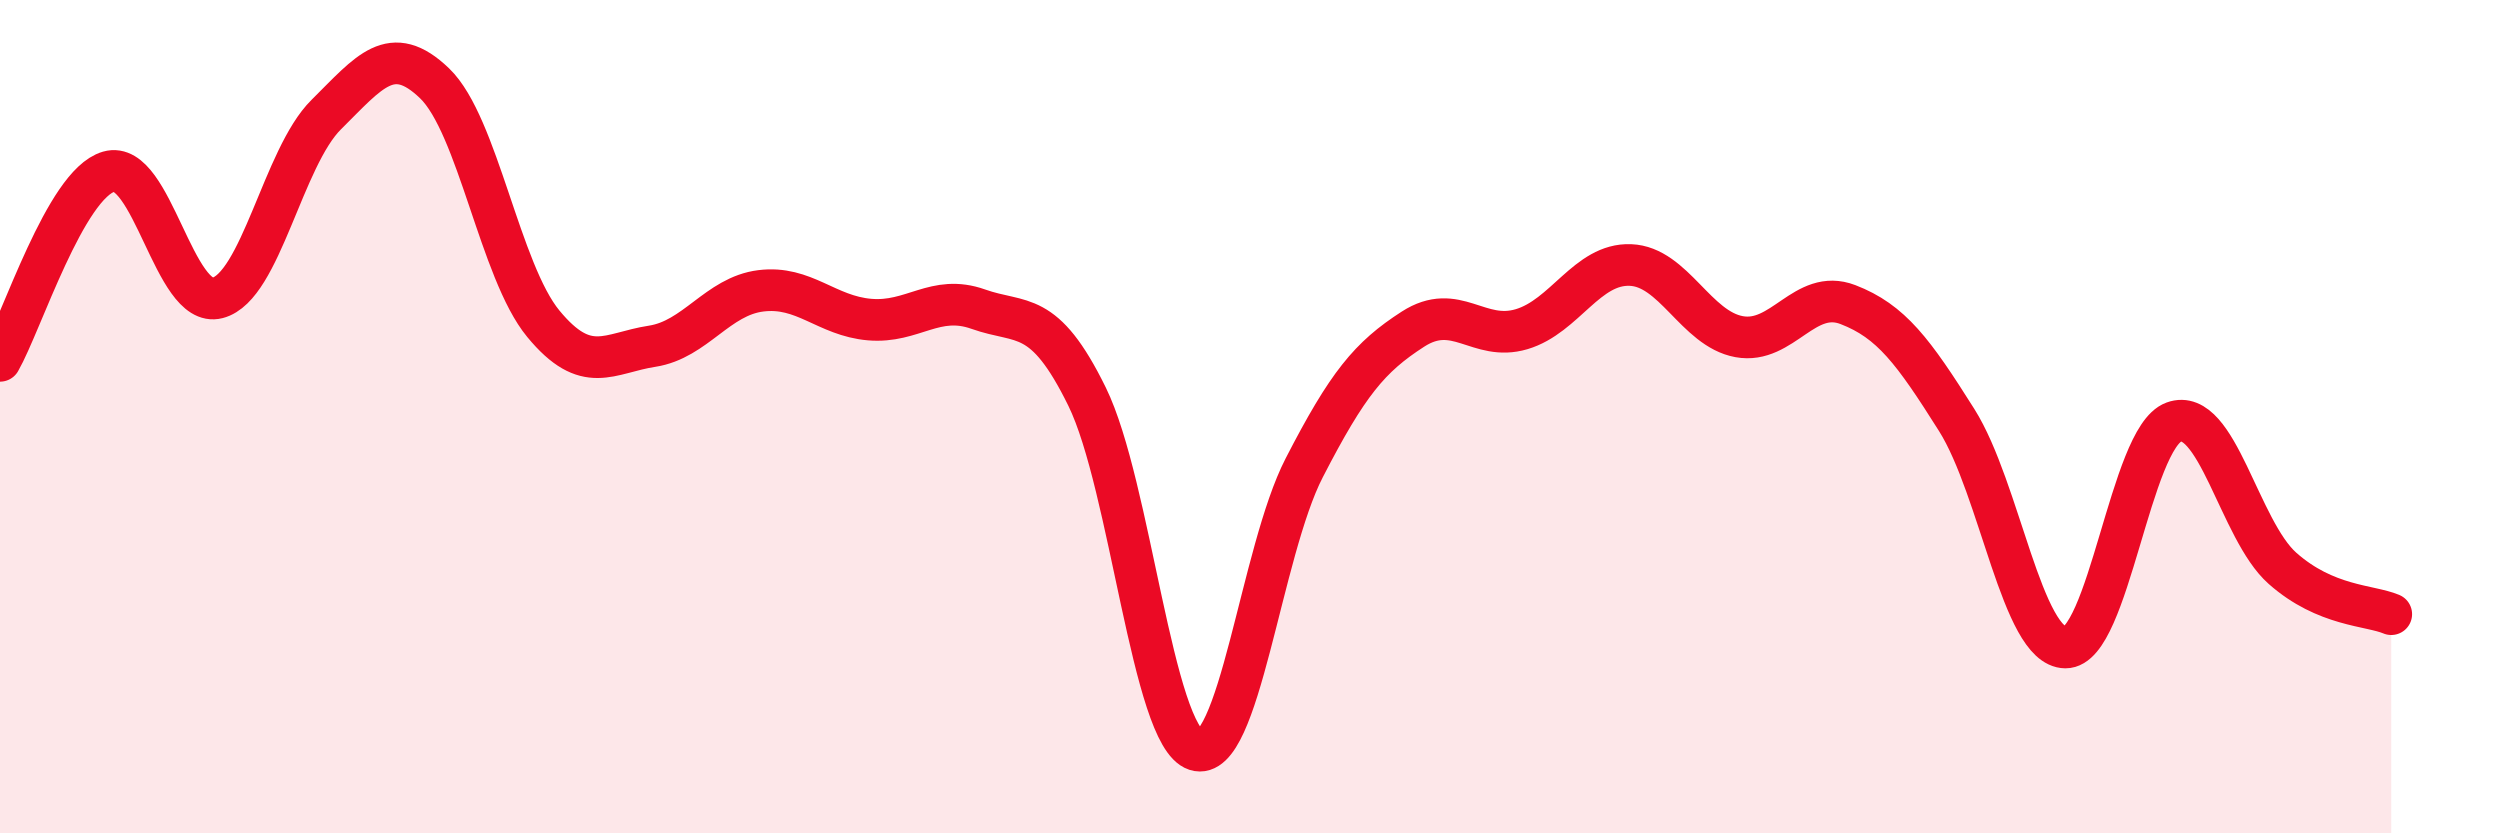
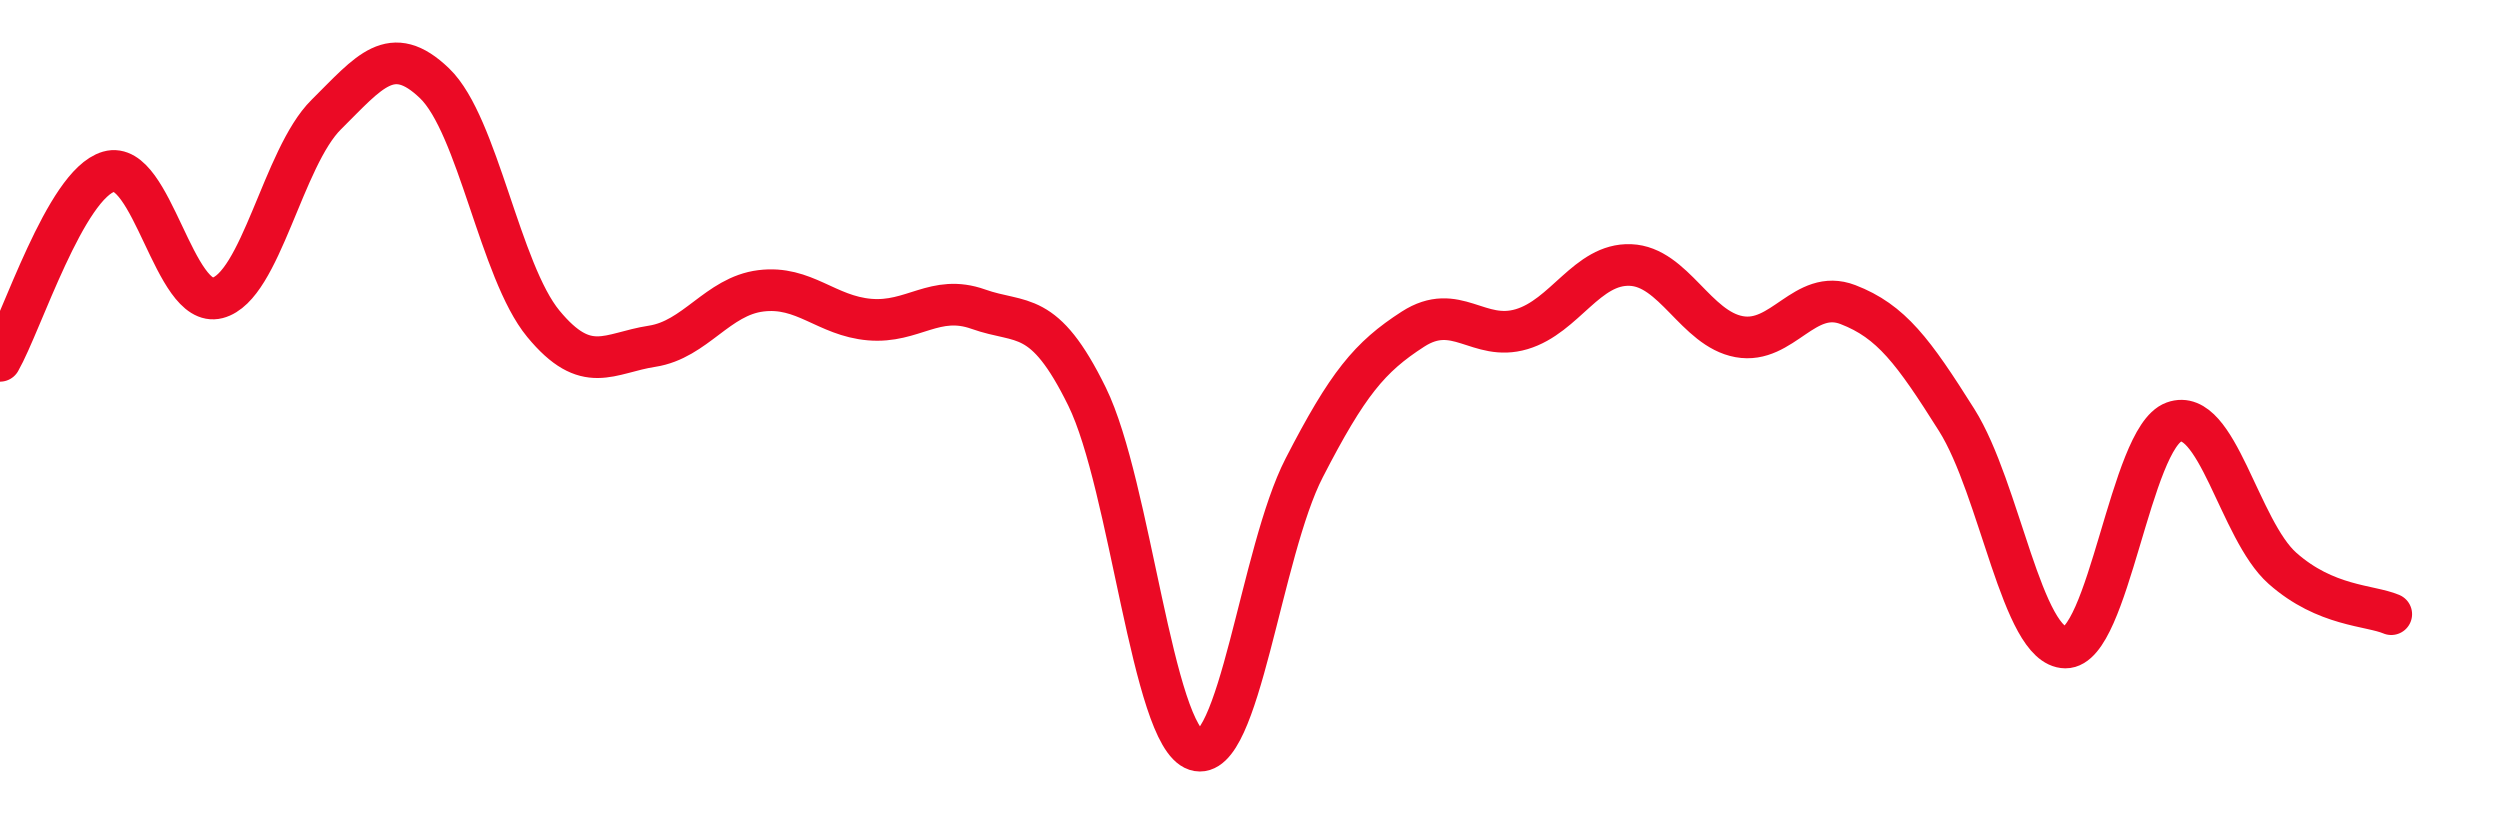
<svg xmlns="http://www.w3.org/2000/svg" width="60" height="20" viewBox="0 0 60 20">
-   <path d="M 0,8.66 C 0.52,7.75 1.57,4.42 2.61,4.12 C 3.65,3.82 4.18,7.42 5.22,7.15 C 6.26,6.88 6.79,3.78 7.83,2.75 C 8.87,1.72 9.39,1 10.43,2 C 11.47,3 12,6.51 13.04,7.77 C 14.08,9.03 14.61,8.47 15.65,8.31 C 16.69,8.15 17.22,7.11 18.26,6.98 C 19.3,6.85 19.83,7.58 20.87,7.67 C 21.91,7.76 22.44,7.05 23.48,7.42 C 24.52,7.79 25.05,7.4 26.09,9.52 C 27.13,11.64 27.66,17.66 28.7,18 C 29.74,18.34 30.26,13.25 31.3,11.23 C 32.34,9.21 32.87,8.57 33.91,7.9 C 34.95,7.23 35.48,8.21 36.52,7.9 C 37.56,7.59 38.09,6.32 39.13,6.36 C 40.17,6.4 40.7,7.89 41.74,8.08 C 42.78,8.27 43.31,6.91 44.35,7.31 C 45.39,7.71 45.92,8.43 46.96,10.08 C 48,11.73 48.53,15.53 49.57,15.54 C 50.61,15.55 51.13,10.51 52.17,10.13 C 53.21,9.75 53.74,12.72 54.78,13.64 C 55.82,14.56 56.87,14.52 57.39,14.74L57.39 20L0 20Z" fill="#EB0A25" opacity="0.1" stroke-linecap="round" stroke-linejoin="round" />
  <path d="M 0,8.66 C 0.52,7.75 1.57,4.42 2.61,4.12 C 3.65,3.82 4.18,7.42 5.22,7.15 C 6.26,6.88 6.79,3.78 7.83,2.75 C 8.87,1.72 9.39,1 10.43,2 C 11.47,3 12,6.51 13.04,7.77 C 14.08,9.03 14.61,8.47 15.65,8.31 C 16.69,8.15 17.22,7.11 18.26,6.98 C 19.3,6.85 19.83,7.58 20.87,7.67 C 21.91,7.76 22.44,7.05 23.48,7.42 C 24.52,7.79 25.05,7.4 26.09,9.52 C 27.13,11.64 27.66,17.66 28.7,18 C 29.74,18.34 30.26,13.25 31.3,11.23 C 32.34,9.21 32.87,8.57 33.91,7.9 C 34.95,7.23 35.48,8.21 36.52,7.9 C 37.56,7.59 38.09,6.32 39.13,6.36 C 40.17,6.4 40.7,7.89 41.74,8.08 C 42.78,8.27 43.31,6.91 44.35,7.31 C 45.39,7.71 45.92,8.43 46.96,10.08 C 48,11.73 48.53,15.53 49.57,15.54 C 50.61,15.55 51.13,10.51 52.17,10.13 C 53.21,9.75 53.74,12.72 54.78,13.64 C 55.82,14.56 56.87,14.52 57.39,14.74" stroke="#EB0A25" stroke-width="1" fill="none" stroke-linecap="round" stroke-linejoin="round" />
</svg>